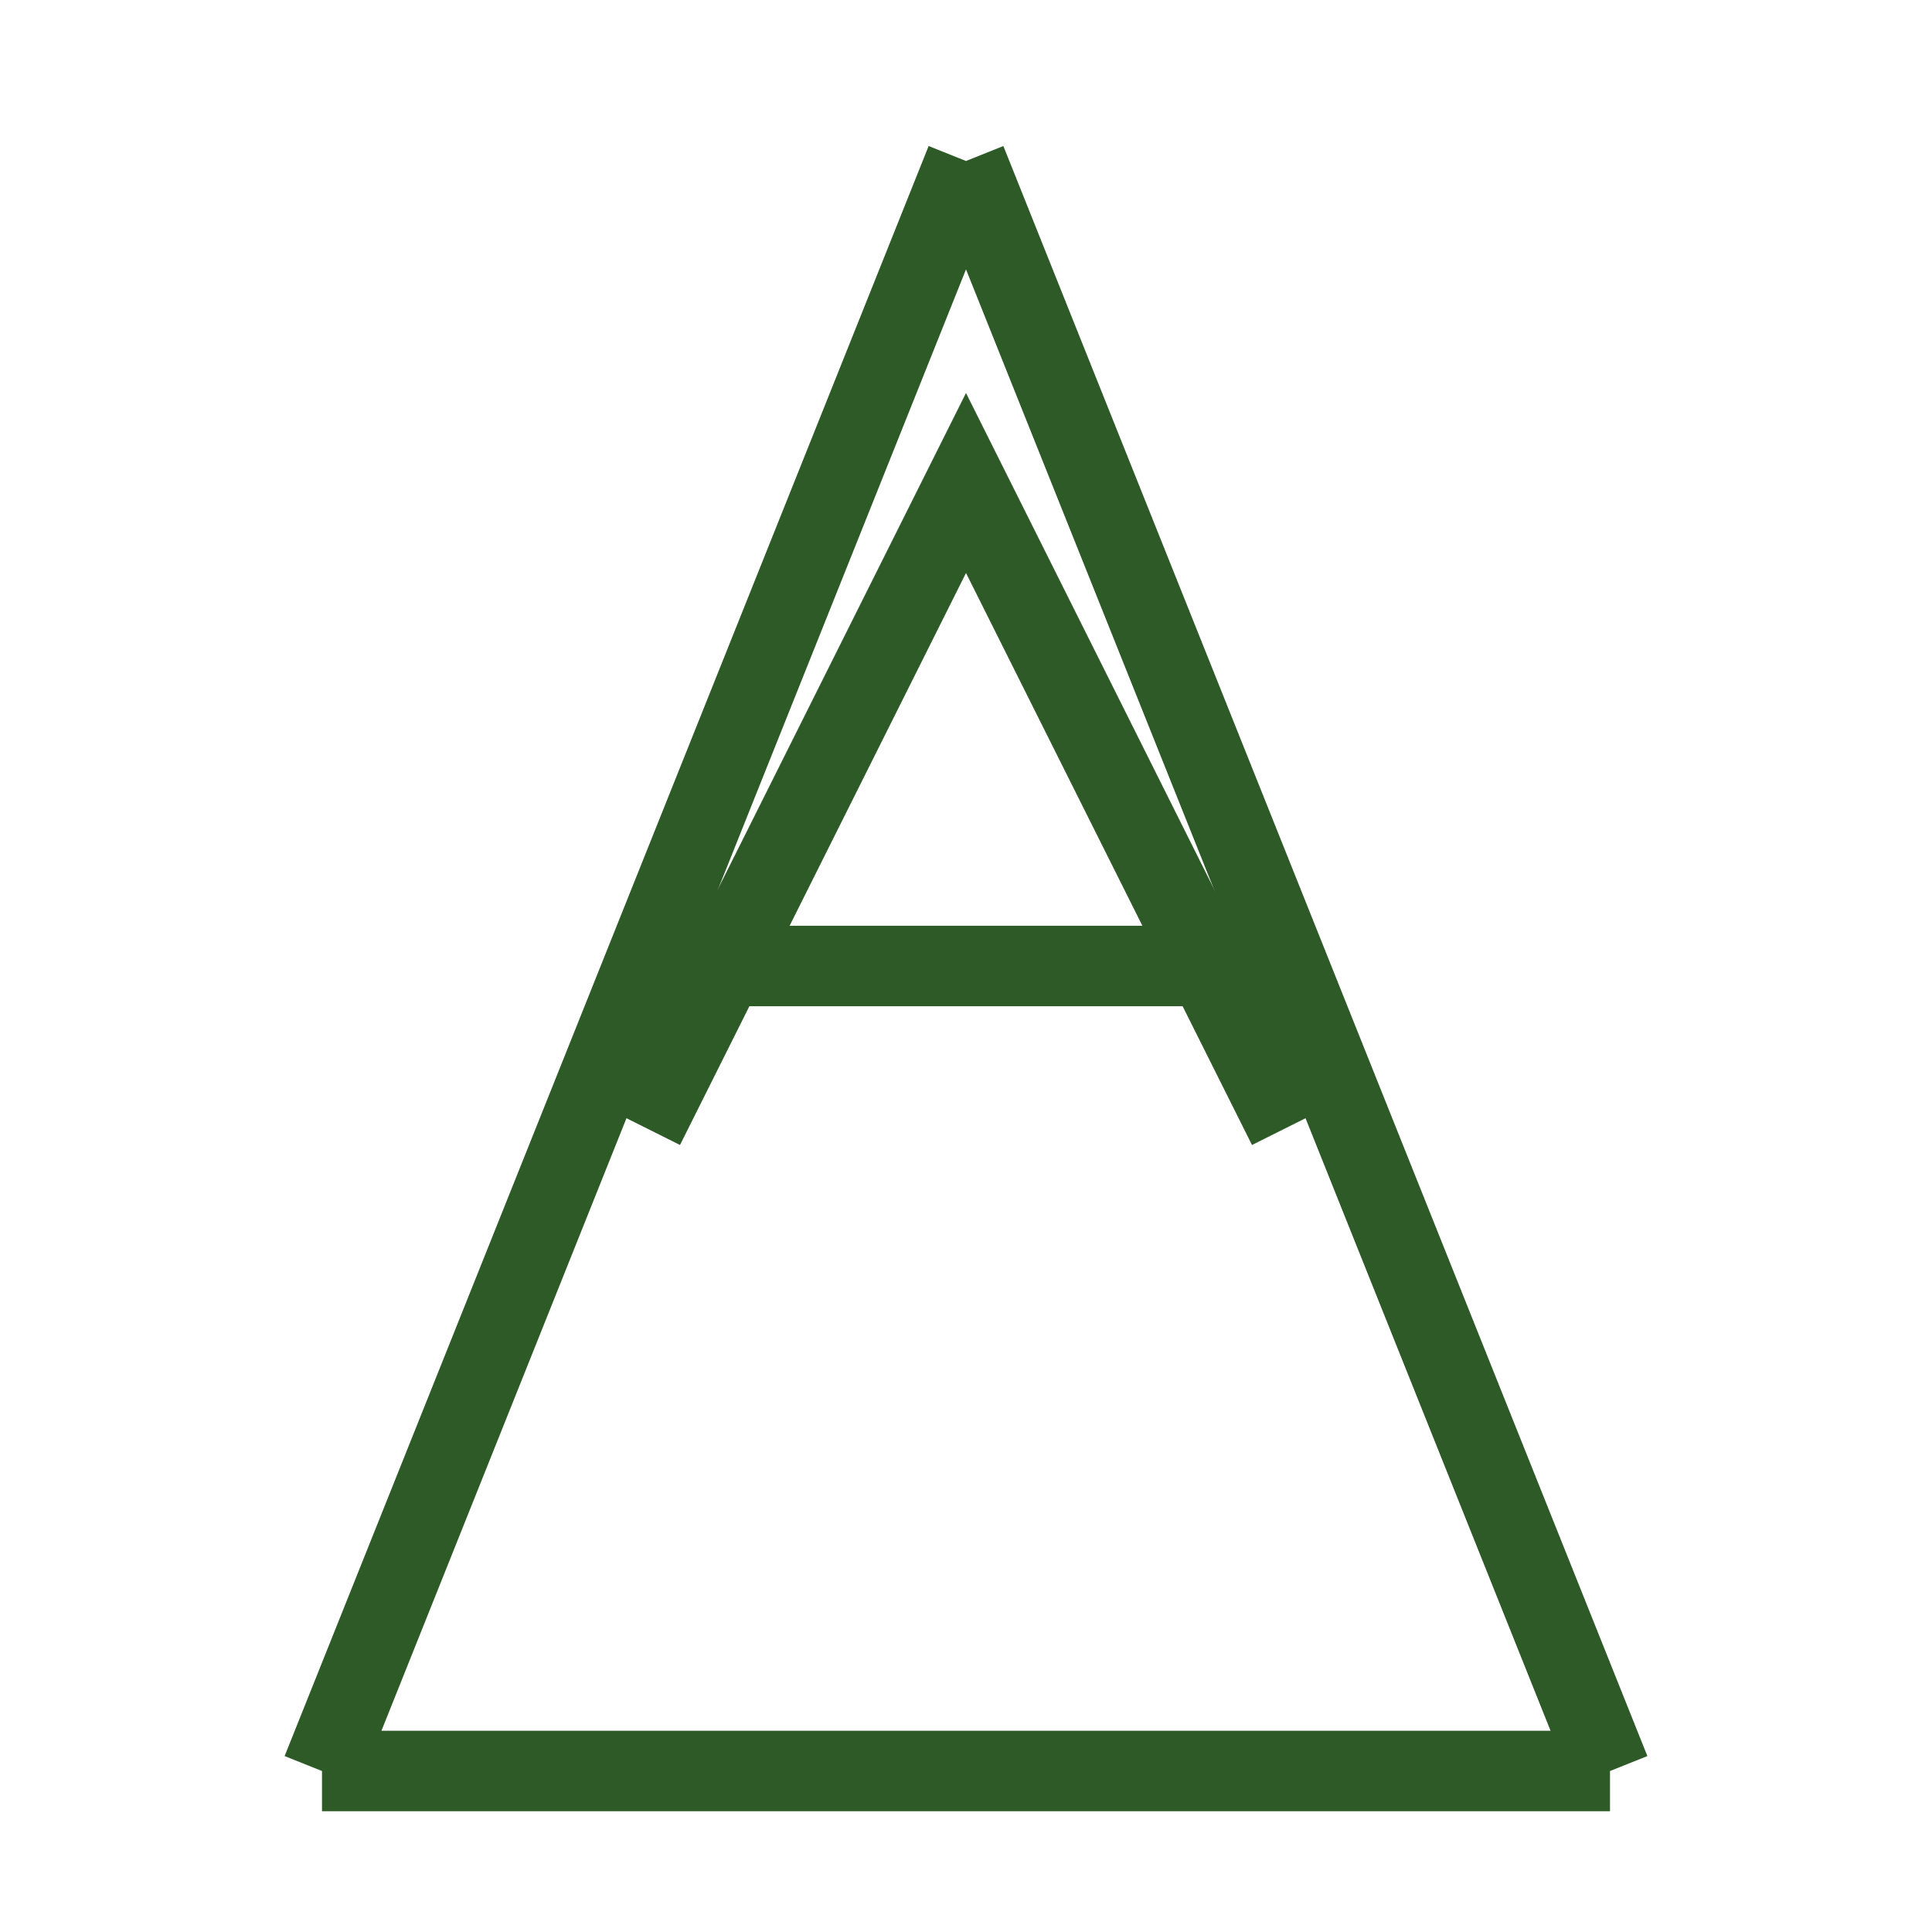
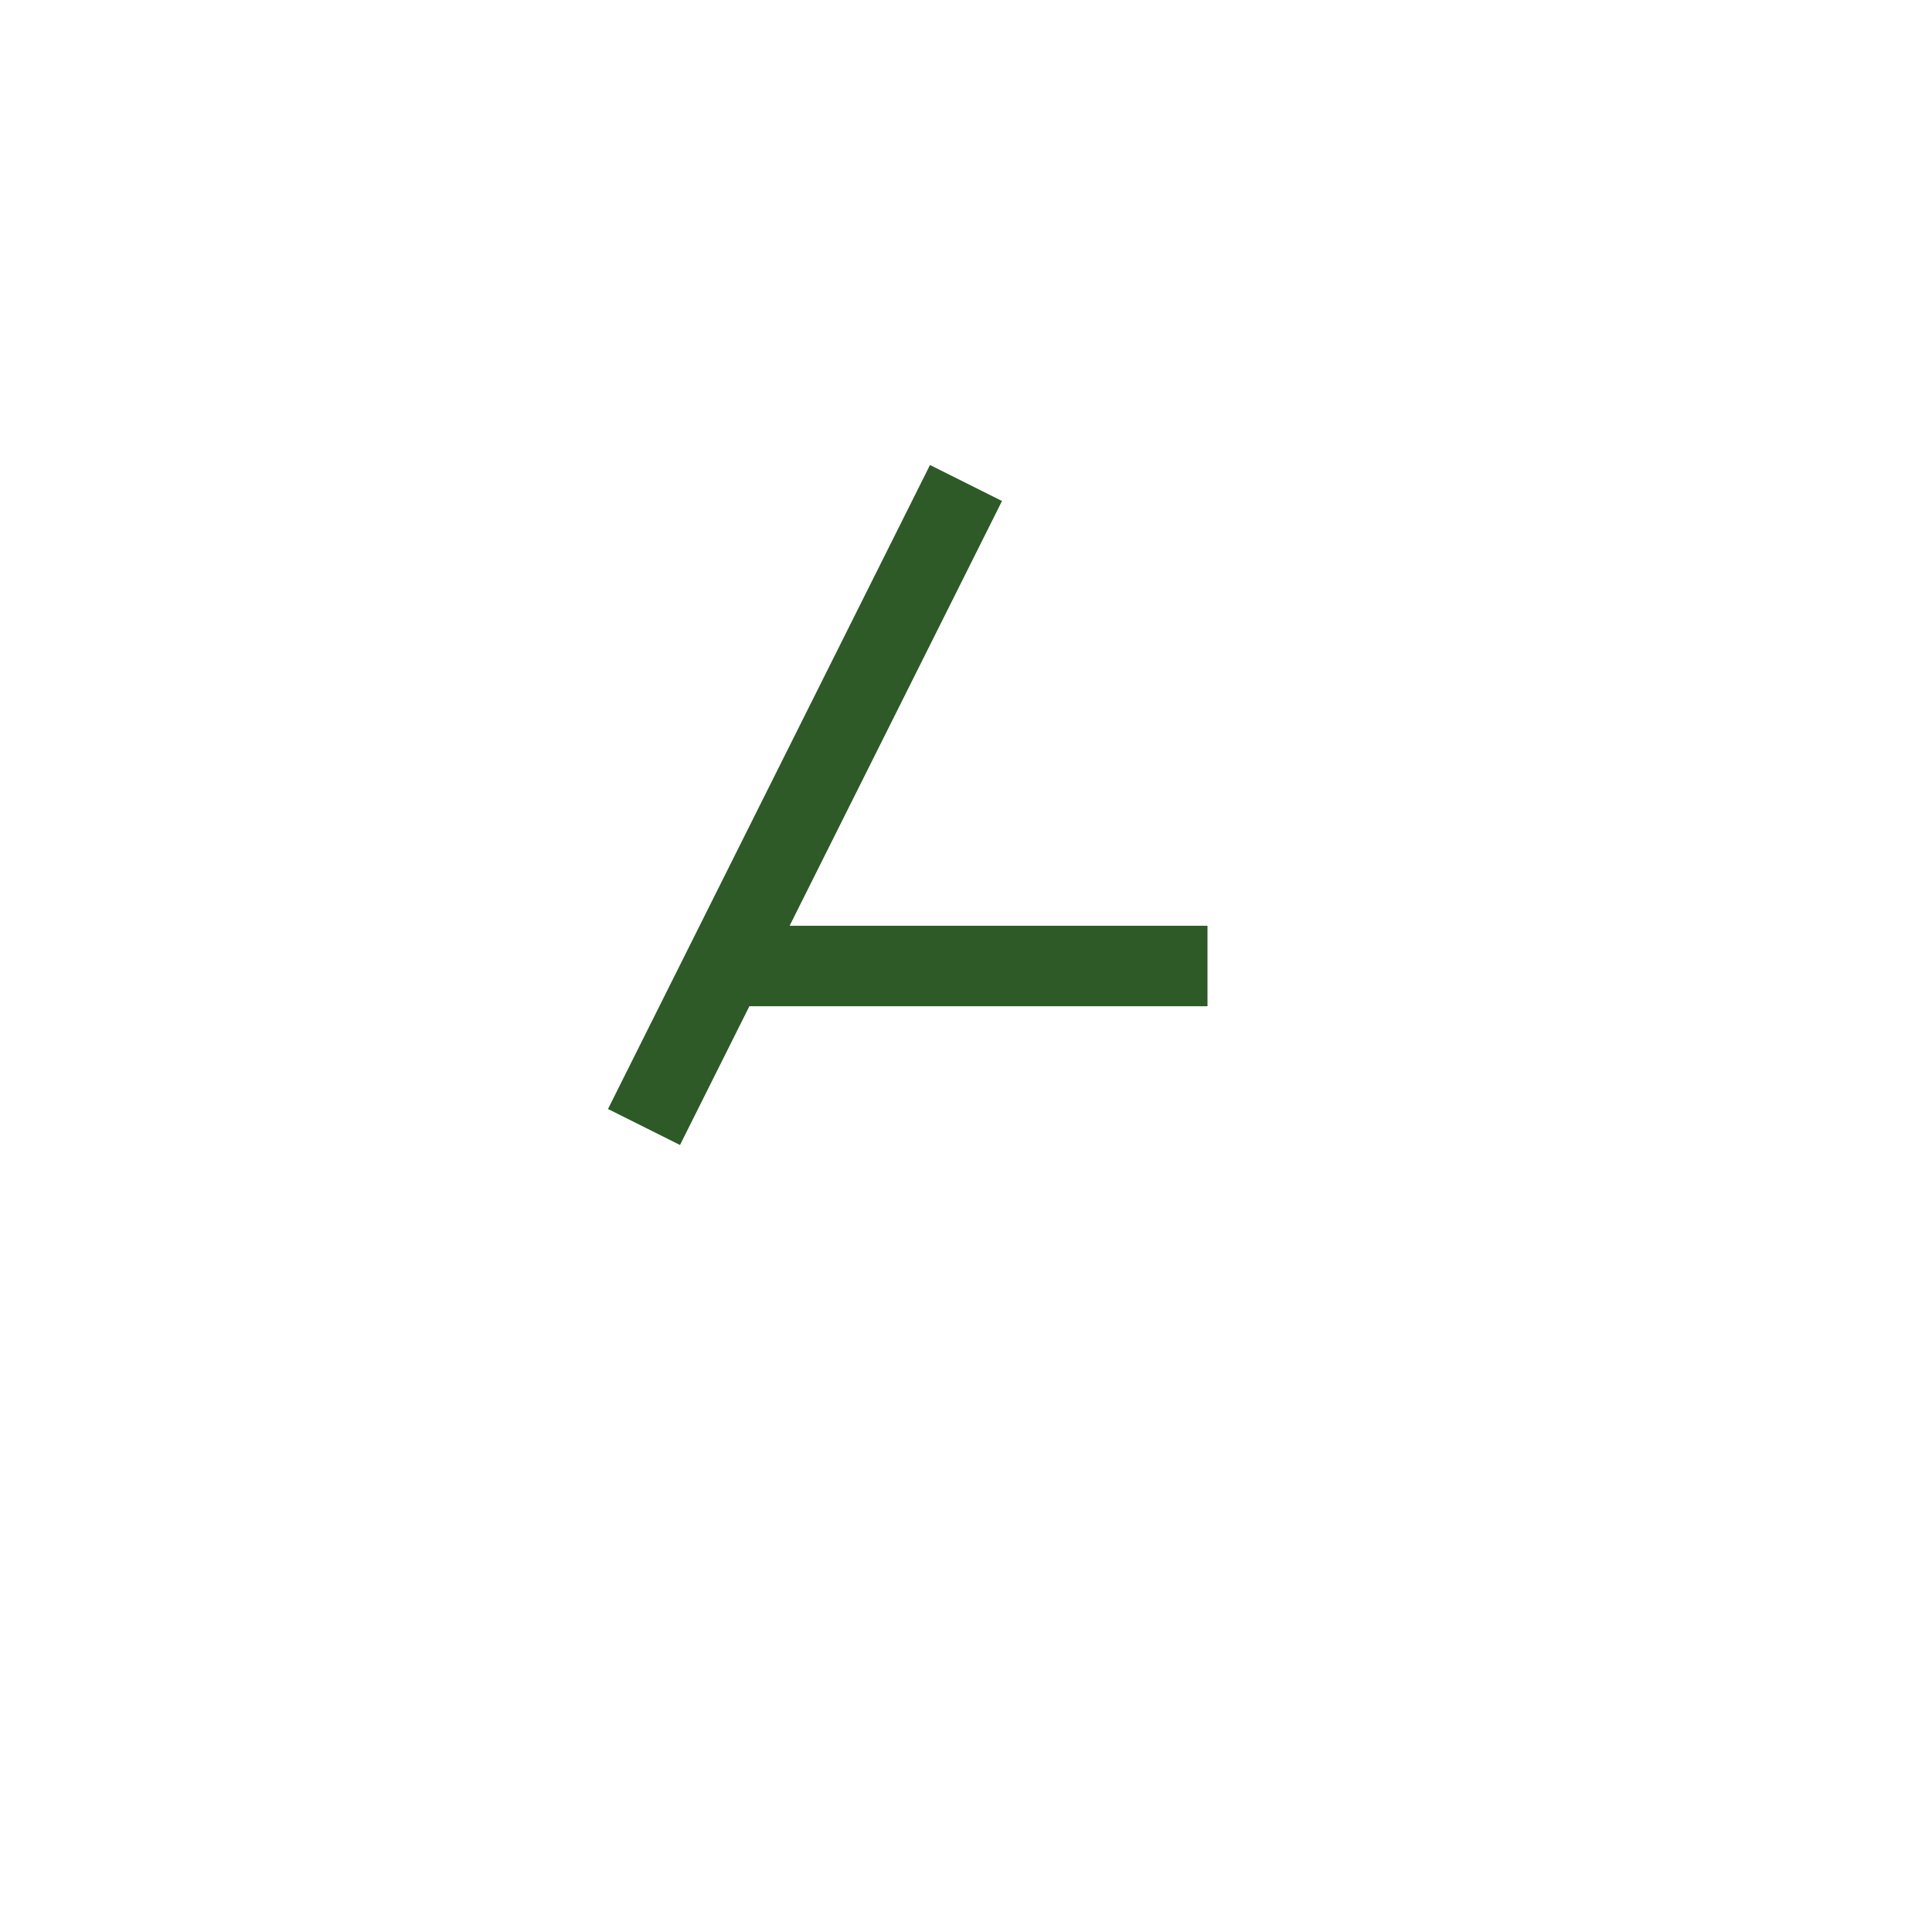
<svg xmlns="http://www.w3.org/2000/svg" width="48" height="48" viewBox="0 0 48 48" fill="none">
-   <path d="M24 4L8 44M24 4L40 44M8 44H40" stroke="#2D5A27" stroke-width="2" />
-   <path d="M16 28L24 12L32 28M18 24H30" stroke="#2D5A27" stroke-width="2" />
+   <path d="M16 28L24 12M18 24H30" stroke="#2D5A27" stroke-width="2" />
</svg>